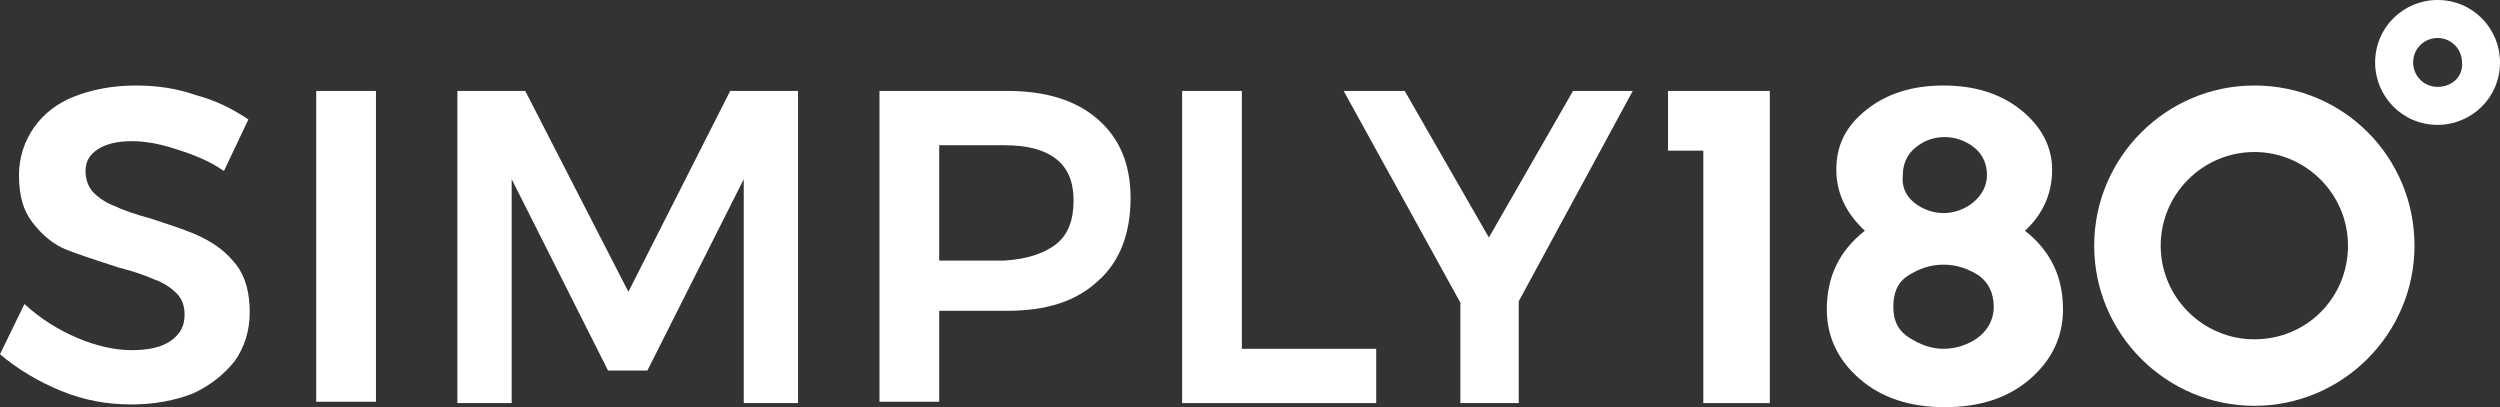
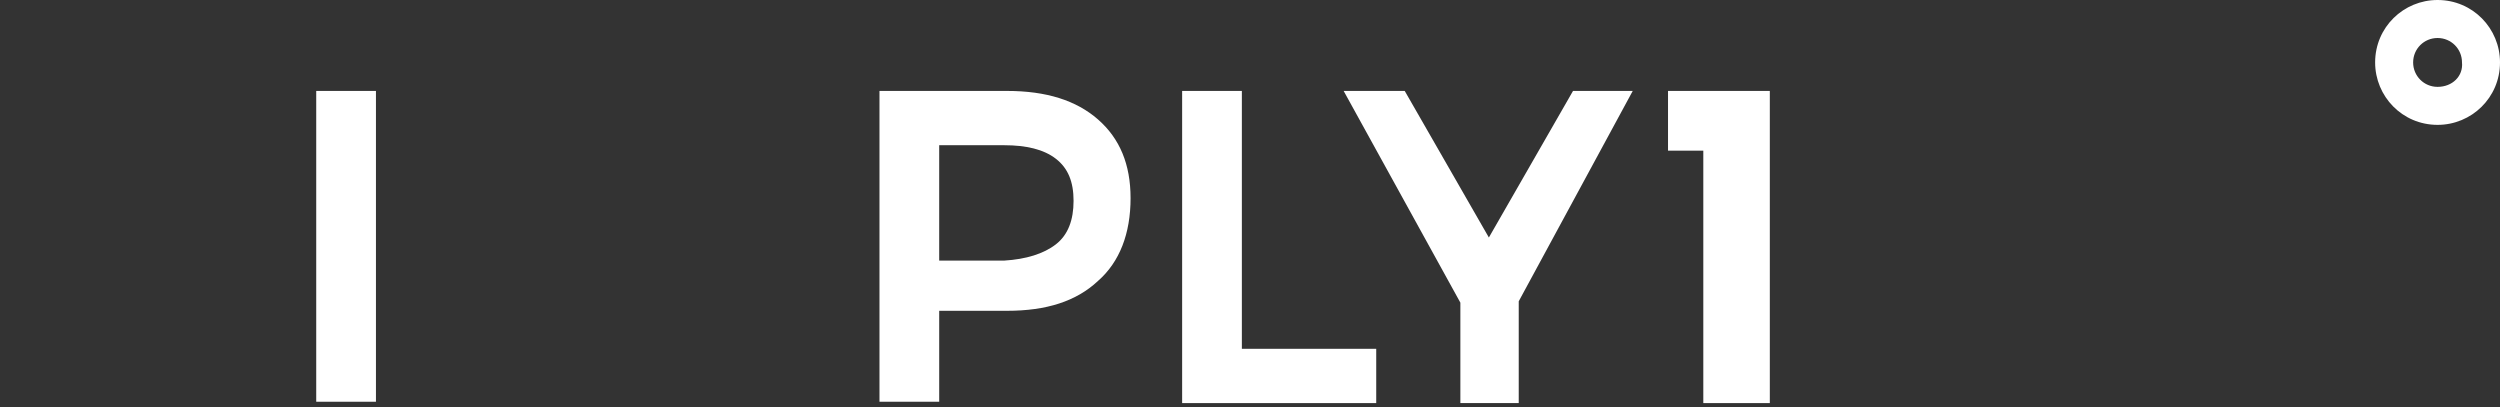
<svg xmlns="http://www.w3.org/2000/svg" version="1.1" id="Layer_1" x="0px" y="0px" viewBox="0 0 184.2 30" style="enable-background:new 0 0 184.2 30;" xml:space="preserve">
  <rect x="0" y="0" width="184.2" height="30" fill="#333333" stroke="none" />
  <style type="text/css">
	.st0{fill:#FFFFFF;}
</style>
  <g>
-     <path class="st0" d="M166.1,25c-3.8,0-6.9-3.1-6.9-6.9s3.1-6.9,6.9-6.9s6.9,3.1,6.9,6.9S170,25,166.1,25 M166.1,6.3   c-6.5,0-11.8,5.3-11.8,11.8s5.3,11.8,11.8,11.8s11.8-5.3,11.8-11.8S172.7,6.3,166.1,6.3" />
-   </g>
+     </g>
  <polygon class="st0" points="122.9,6.7 122.9,11.1 125.5,11.1 125.5,29.7 130.4,29.7 130.4,6.7 " />
  <g>
-     <path class="st0" d="M141,14.9c0.6,0.5,1.4,0.8,2.2,0.8s1.6-0.3,2.2-0.8s1-1.2,1-2s-0.3-1.5-0.9-2c-0.6-0.5-1.4-0.8-2.2-0.8   c-0.9,0-1.6,0.3-2.2,0.8c-0.6,0.5-0.9,1.2-0.9,2C140.1,13.7,140.4,14.4,141,14.9 M140.7,24.9c0.8,0.5,1.6,0.8,2.5,0.8   s1.8-0.3,2.5-0.8s1.2-1.3,1.2-2.3s-0.4-1.8-1.1-2.3c-0.8-0.5-1.6-0.8-2.6-0.8s-1.8,0.3-2.6,0.8s-1.1,1.3-1.1,2.3   C139.5,23.7,139.9,24.4,140.7,24.9 M137.5,8.1c1.5-1.2,3.4-1.8,5.7-1.8s4.2,0.6,5.7,1.8s2.3,2.7,2.3,4.4c0,1.8-0.7,3.3-2,4.5   c1.9,1.5,2.8,3.4,2.8,5.8c0,2-0.8,3.7-2.4,5.1c-1.6,1.4-3.7,2.1-6.3,2.1s-4.7-0.7-6.3-2.1c-1.6-1.4-2.4-3.1-2.4-5.1   c0-2.4,0.9-4.3,2.8-5.8c-1.4-1.3-2.1-2.8-2.1-4.5C135.3,10.7,136,9.3,137.5,8.1" />
    <path class="st0" d="M179.6,6.4c-1,0-1.8-0.8-1.8-1.8s0.8-1.8,1.8-1.8s1.8,0.8,1.8,1.8C181.5,5.6,180.7,6.4,179.6,6.4 M179.6,0   c-2.5,0-4.6,2-4.6,4.6c0,2.5,2,4.6,4.6,4.6c2.5,0,4.6-2,4.6-4.6C184.2,2.1,182.2,0,179.6,0" />
-     <path class="st0" d="M13,11c-1.2-0.4-2.3-0.6-3.3-0.6S7.8,10.6,7.2,11c-0.6,0.4-0.9,0.9-0.9,1.6c0,0.6,0.2,1.2,0.6,1.6   c0.4,0.4,1,0.8,1.6,1c0.6,0.3,1.5,0.6,2.6,0.9c1.5,0.5,2.8,0.9,3.8,1.4s1.8,1.1,2.5,2s1,2.1,1,3.5s-0.4,2.6-1.1,3.6   c-0.8,1-1.8,1.8-3.1,2.4c-1.3,0.5-2.8,0.8-4.5,0.8c-1.8,0-3.5-0.3-5.2-1S1.3,27.2,0,26.1l1.8-3.7c1.2,1.1,2.5,1.9,3.9,2.5   s2.8,0.9,4,0.9s2.2-0.2,2.9-0.7s1-1.1,1-1.9c0-0.7-0.2-1.2-0.6-1.6c-0.4-0.4-1-0.8-1.6-1c-0.7-0.3-1.5-0.6-2.7-0.9   c-1.5-0.5-2.8-0.9-3.8-1.3c-1-0.4-1.8-1.1-2.5-2s-1-2-1-3.5c0-1.3,0.4-2.5,1.1-3.5c0.7-1,1.7-1.8,3-2.3S8.3,6.3,10,6.3   c1.5,0,3,0.2,4.4,0.7c1.5,0.4,2.7,1,3.9,1.8l-1.8,3.8C15.5,11.9,14.3,11.4,13,11" />
  </g>
  <rect x="23.3" y="6.7" class="st0" width="4.4" height="22.9" />
-   <polygon class="st0" points="53.8,6.7 46.3,21.5 38.7,6.7 33.7,6.7 33.7,29.7 37.7,29.7 37.7,13.2 44.8,27.3 47.7,27.3 54.8,13.2   54.8,29.7 58.8,29.7 58.8,6.7 " />
  <g>
    <path class="st0" d="M77.8,18c0.9-0.7,1.3-1.8,1.3-3.2s-0.4-2.4-1.3-3.1c-0.9-0.7-2.2-1-3.8-1h-4.8v8.5H74   C75.6,19.1,76.9,18.7,77.8,18 M80.9,8.8c1.6,1.4,2.4,3.3,2.4,5.8c0,2.6-0.8,4.7-2.4,6.1c-1.6,1.5-3.8,2.2-6.7,2.2h-5v6.7h-4.4V6.7   h9.4C77.1,6.7,79.3,7.4,80.9,8.8" />
  </g>
  <polygon class="st0" points="87.1,6.7 87.1,29.7 101.4,29.7 101.4,25.7 91.5,25.7 91.5,6.7 " />
  <polygon class="st0" points="115.9,6.7 109.7,17.5 103.5,6.7 99,6.7 107.6,22.3 107.6,29.7 111.9,29.7 111.9,22.2 120.3,6.7 " />
</svg>